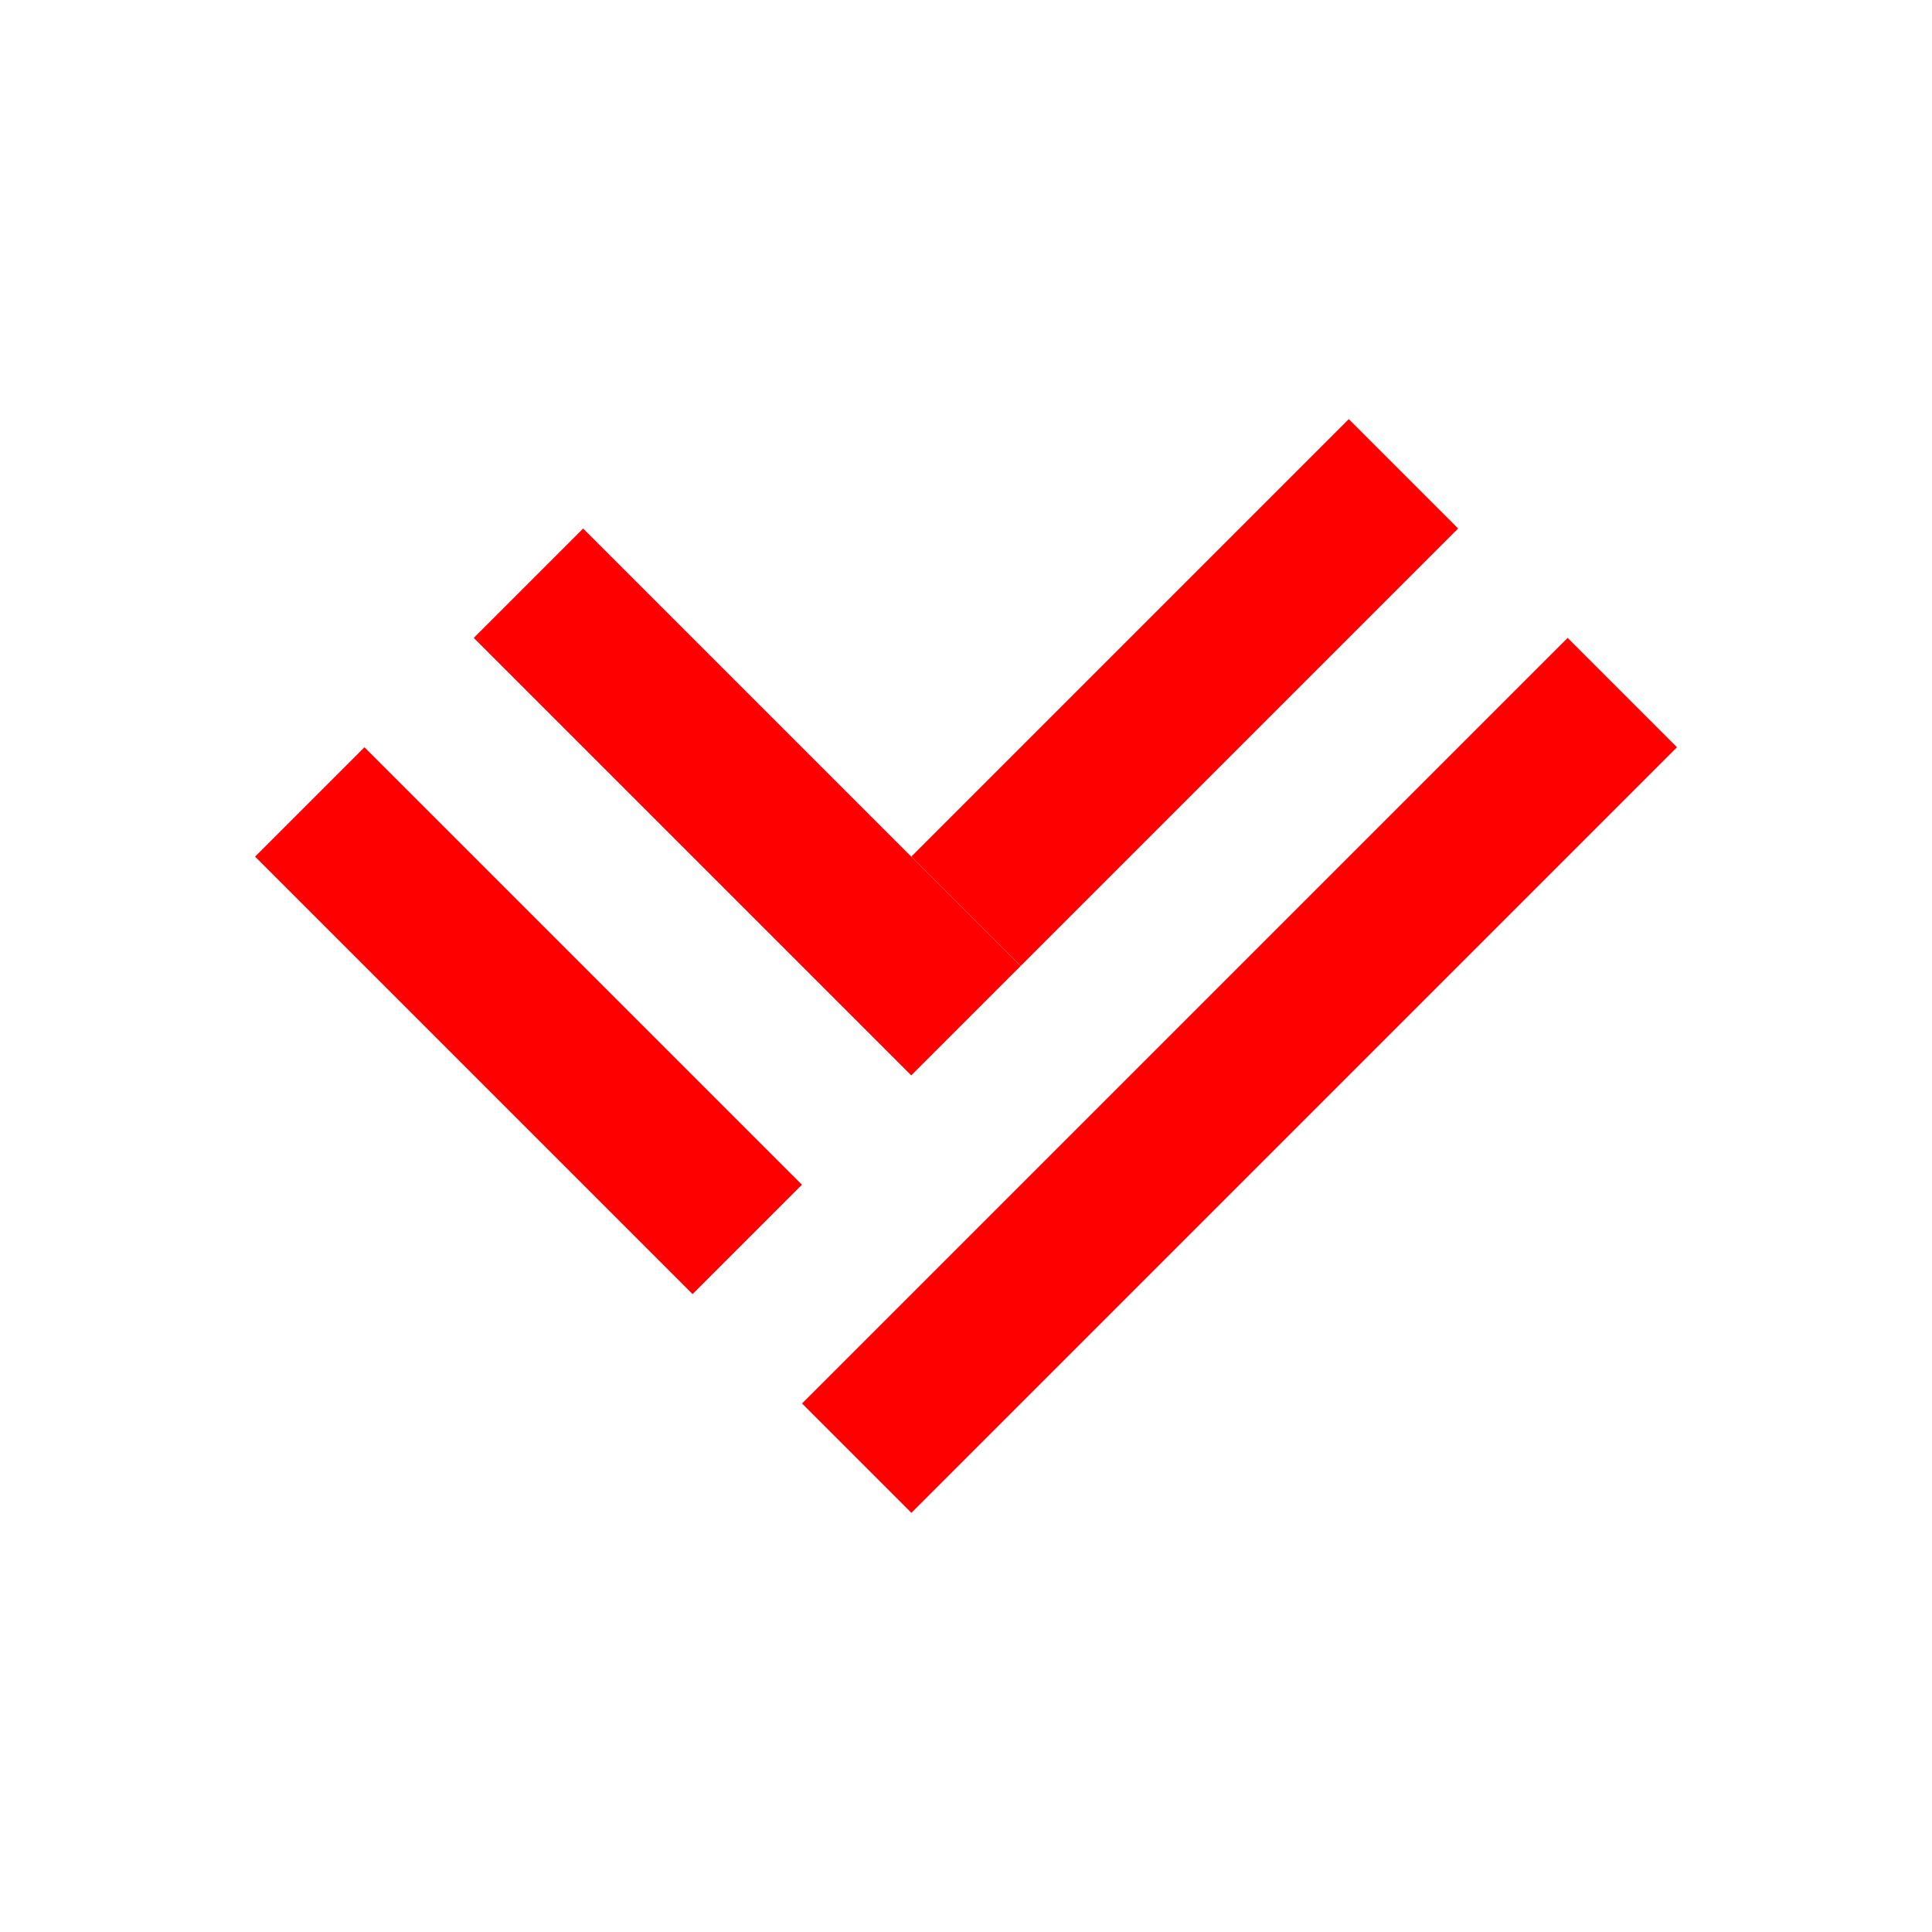
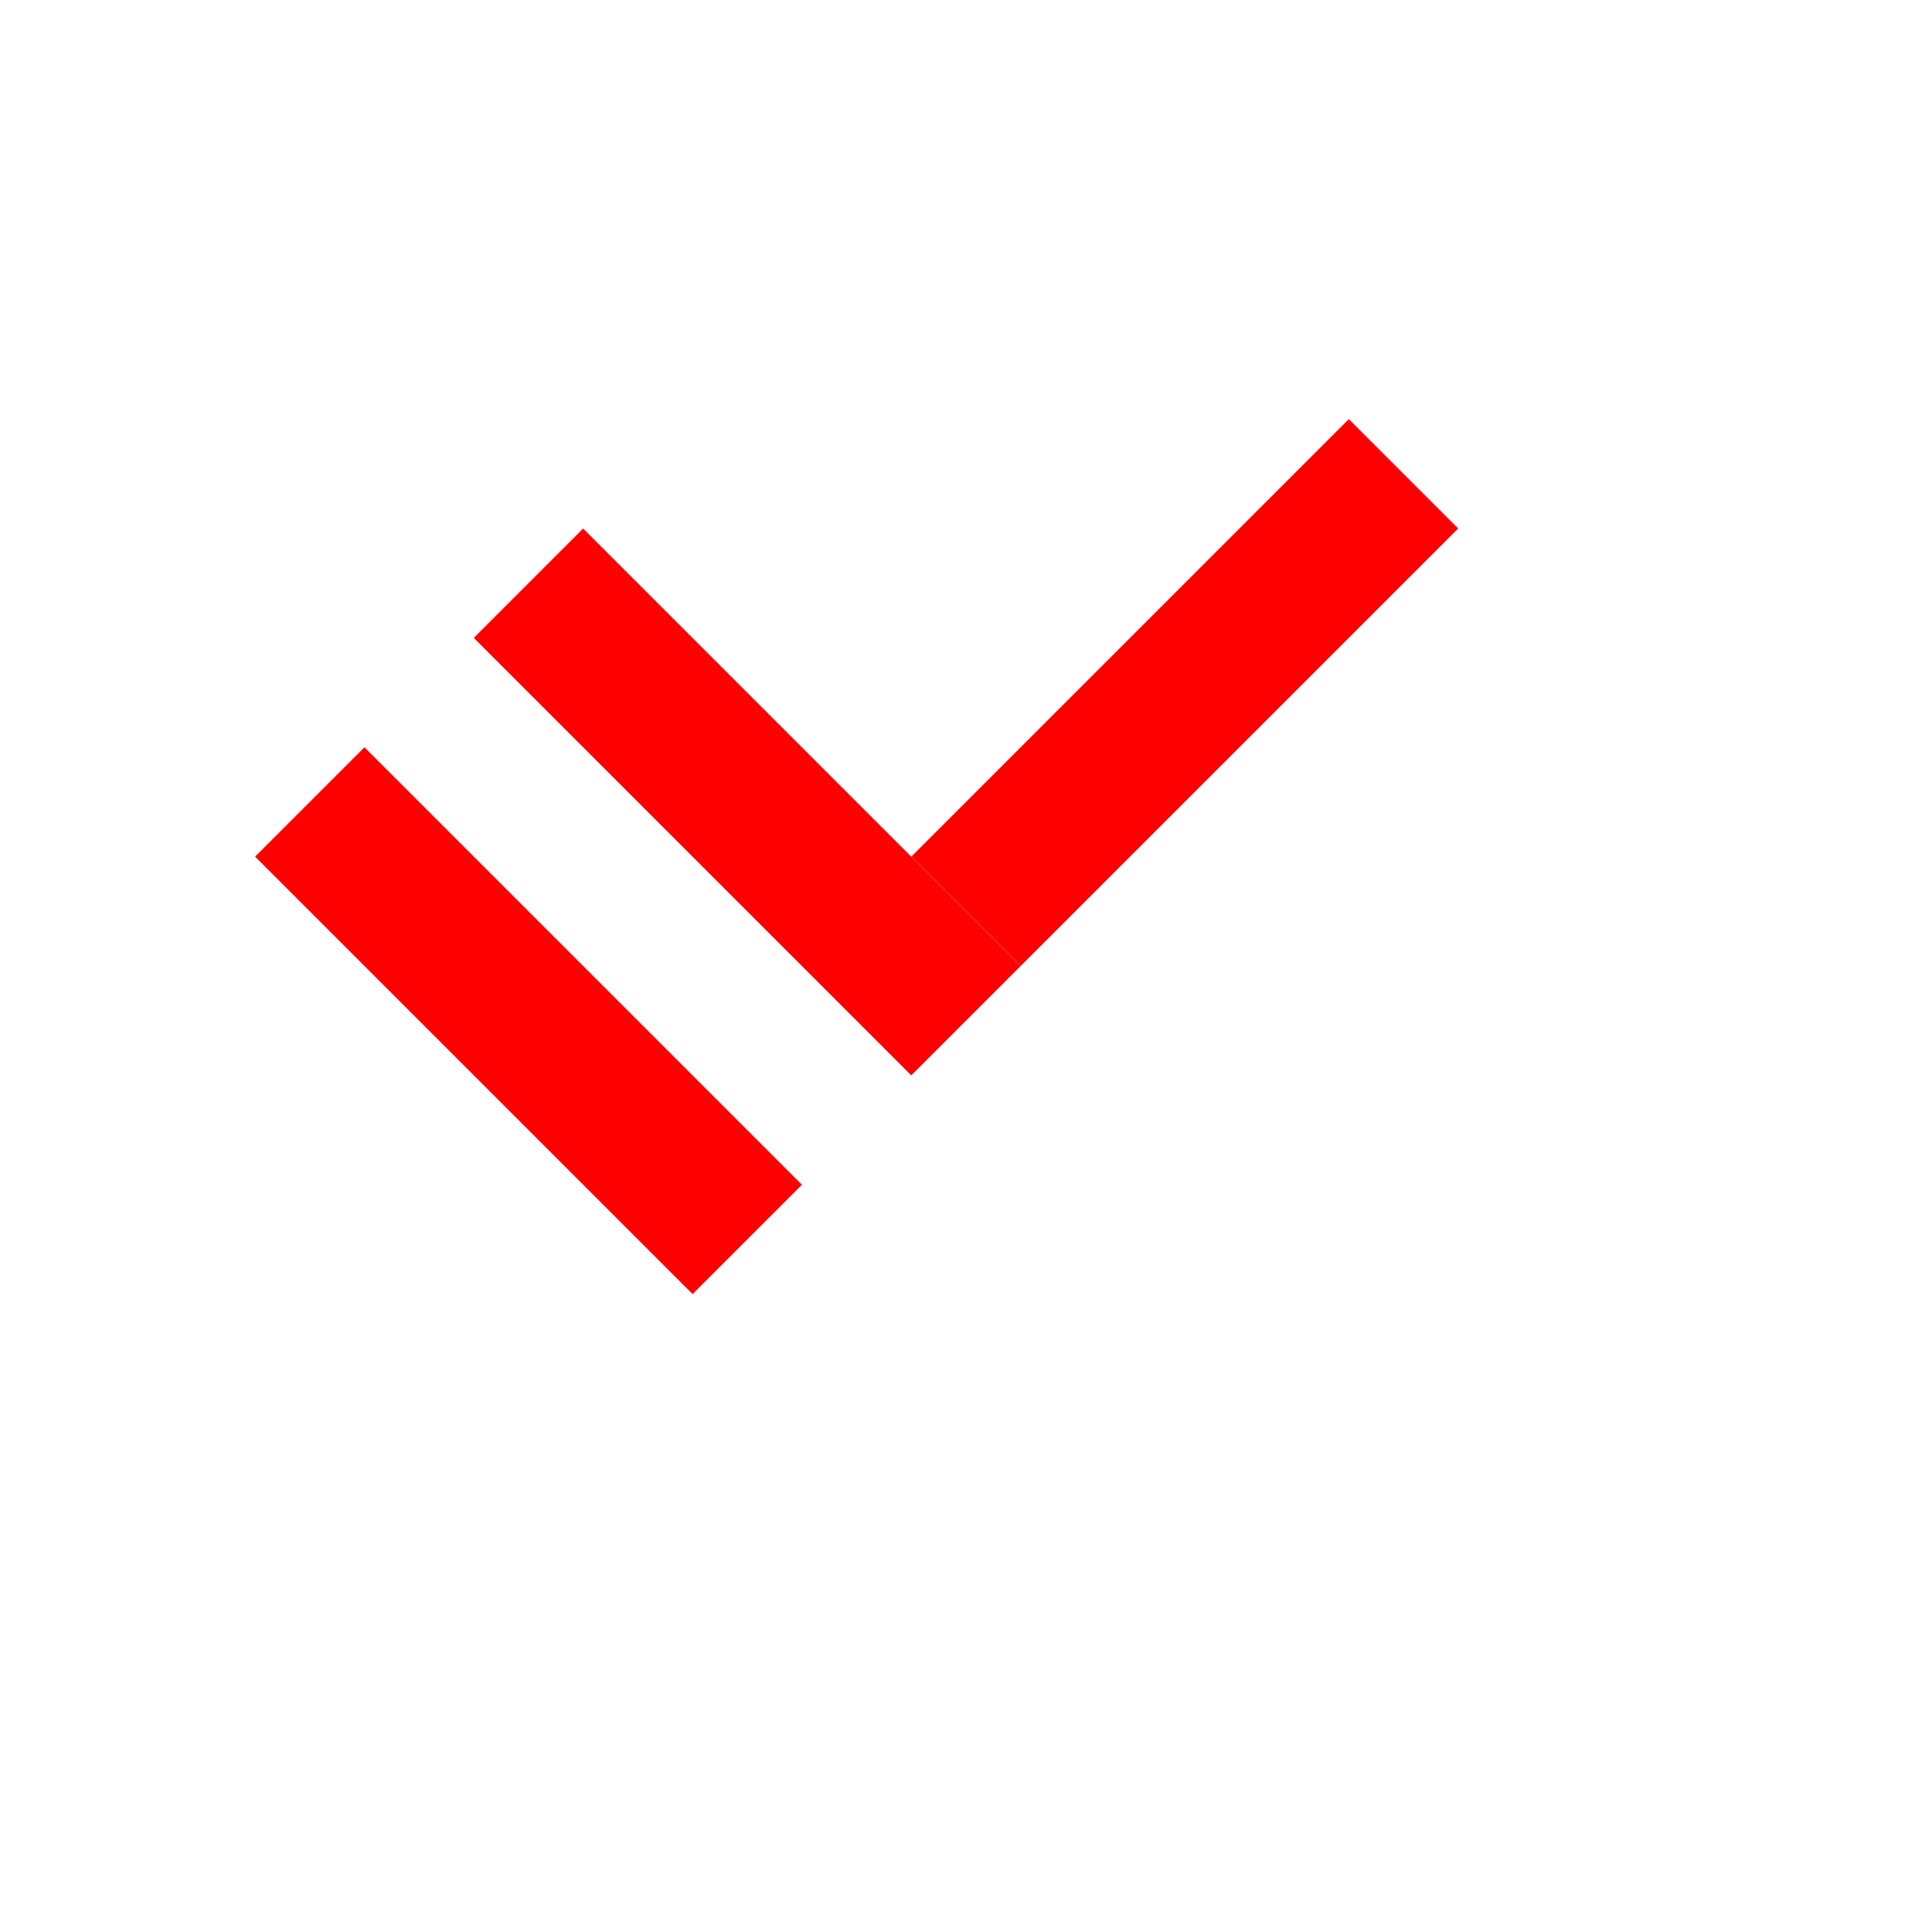
<svg xmlns="http://www.w3.org/2000/svg" id="_图层_2" data-name="图层 2" viewBox="0 0 201.64 201.64">
  <defs>
    <style>
      .cls-1 {
        fill: #fff;
        opacity: 0;
      }

      .cls-2 {
        fill: #fe0000;
      }
    </style>
  </defs>
  <g id="_图层_1-2" data-name="图层 1">
    <g>
      <rect class="cls-1" width="201.64" height="201.64" />
      <g>
        <rect class="cls-2" x="22.87" y="98.45" width="64.57" height="16.14" transform="translate(18.84 220.85) rotate(-135)" />
        <rect class="cls-2" x="45.7" y="75.62" width="64.57" height="16.14" transform="translate(73.95 198.02) rotate(-135)" />
        <rect class="cls-2" x="91.36" y="64.21" width="64.57" height="16.14" transform="translate(262.19 35.96) rotate(135)" />
-         <rect class="cls-2" x="72.85" y="104.16" width="113" height="16.14" transform="translate(300.19 100.13) rotate(135)" />
      </g>
    </g>
  </g>
</svg>